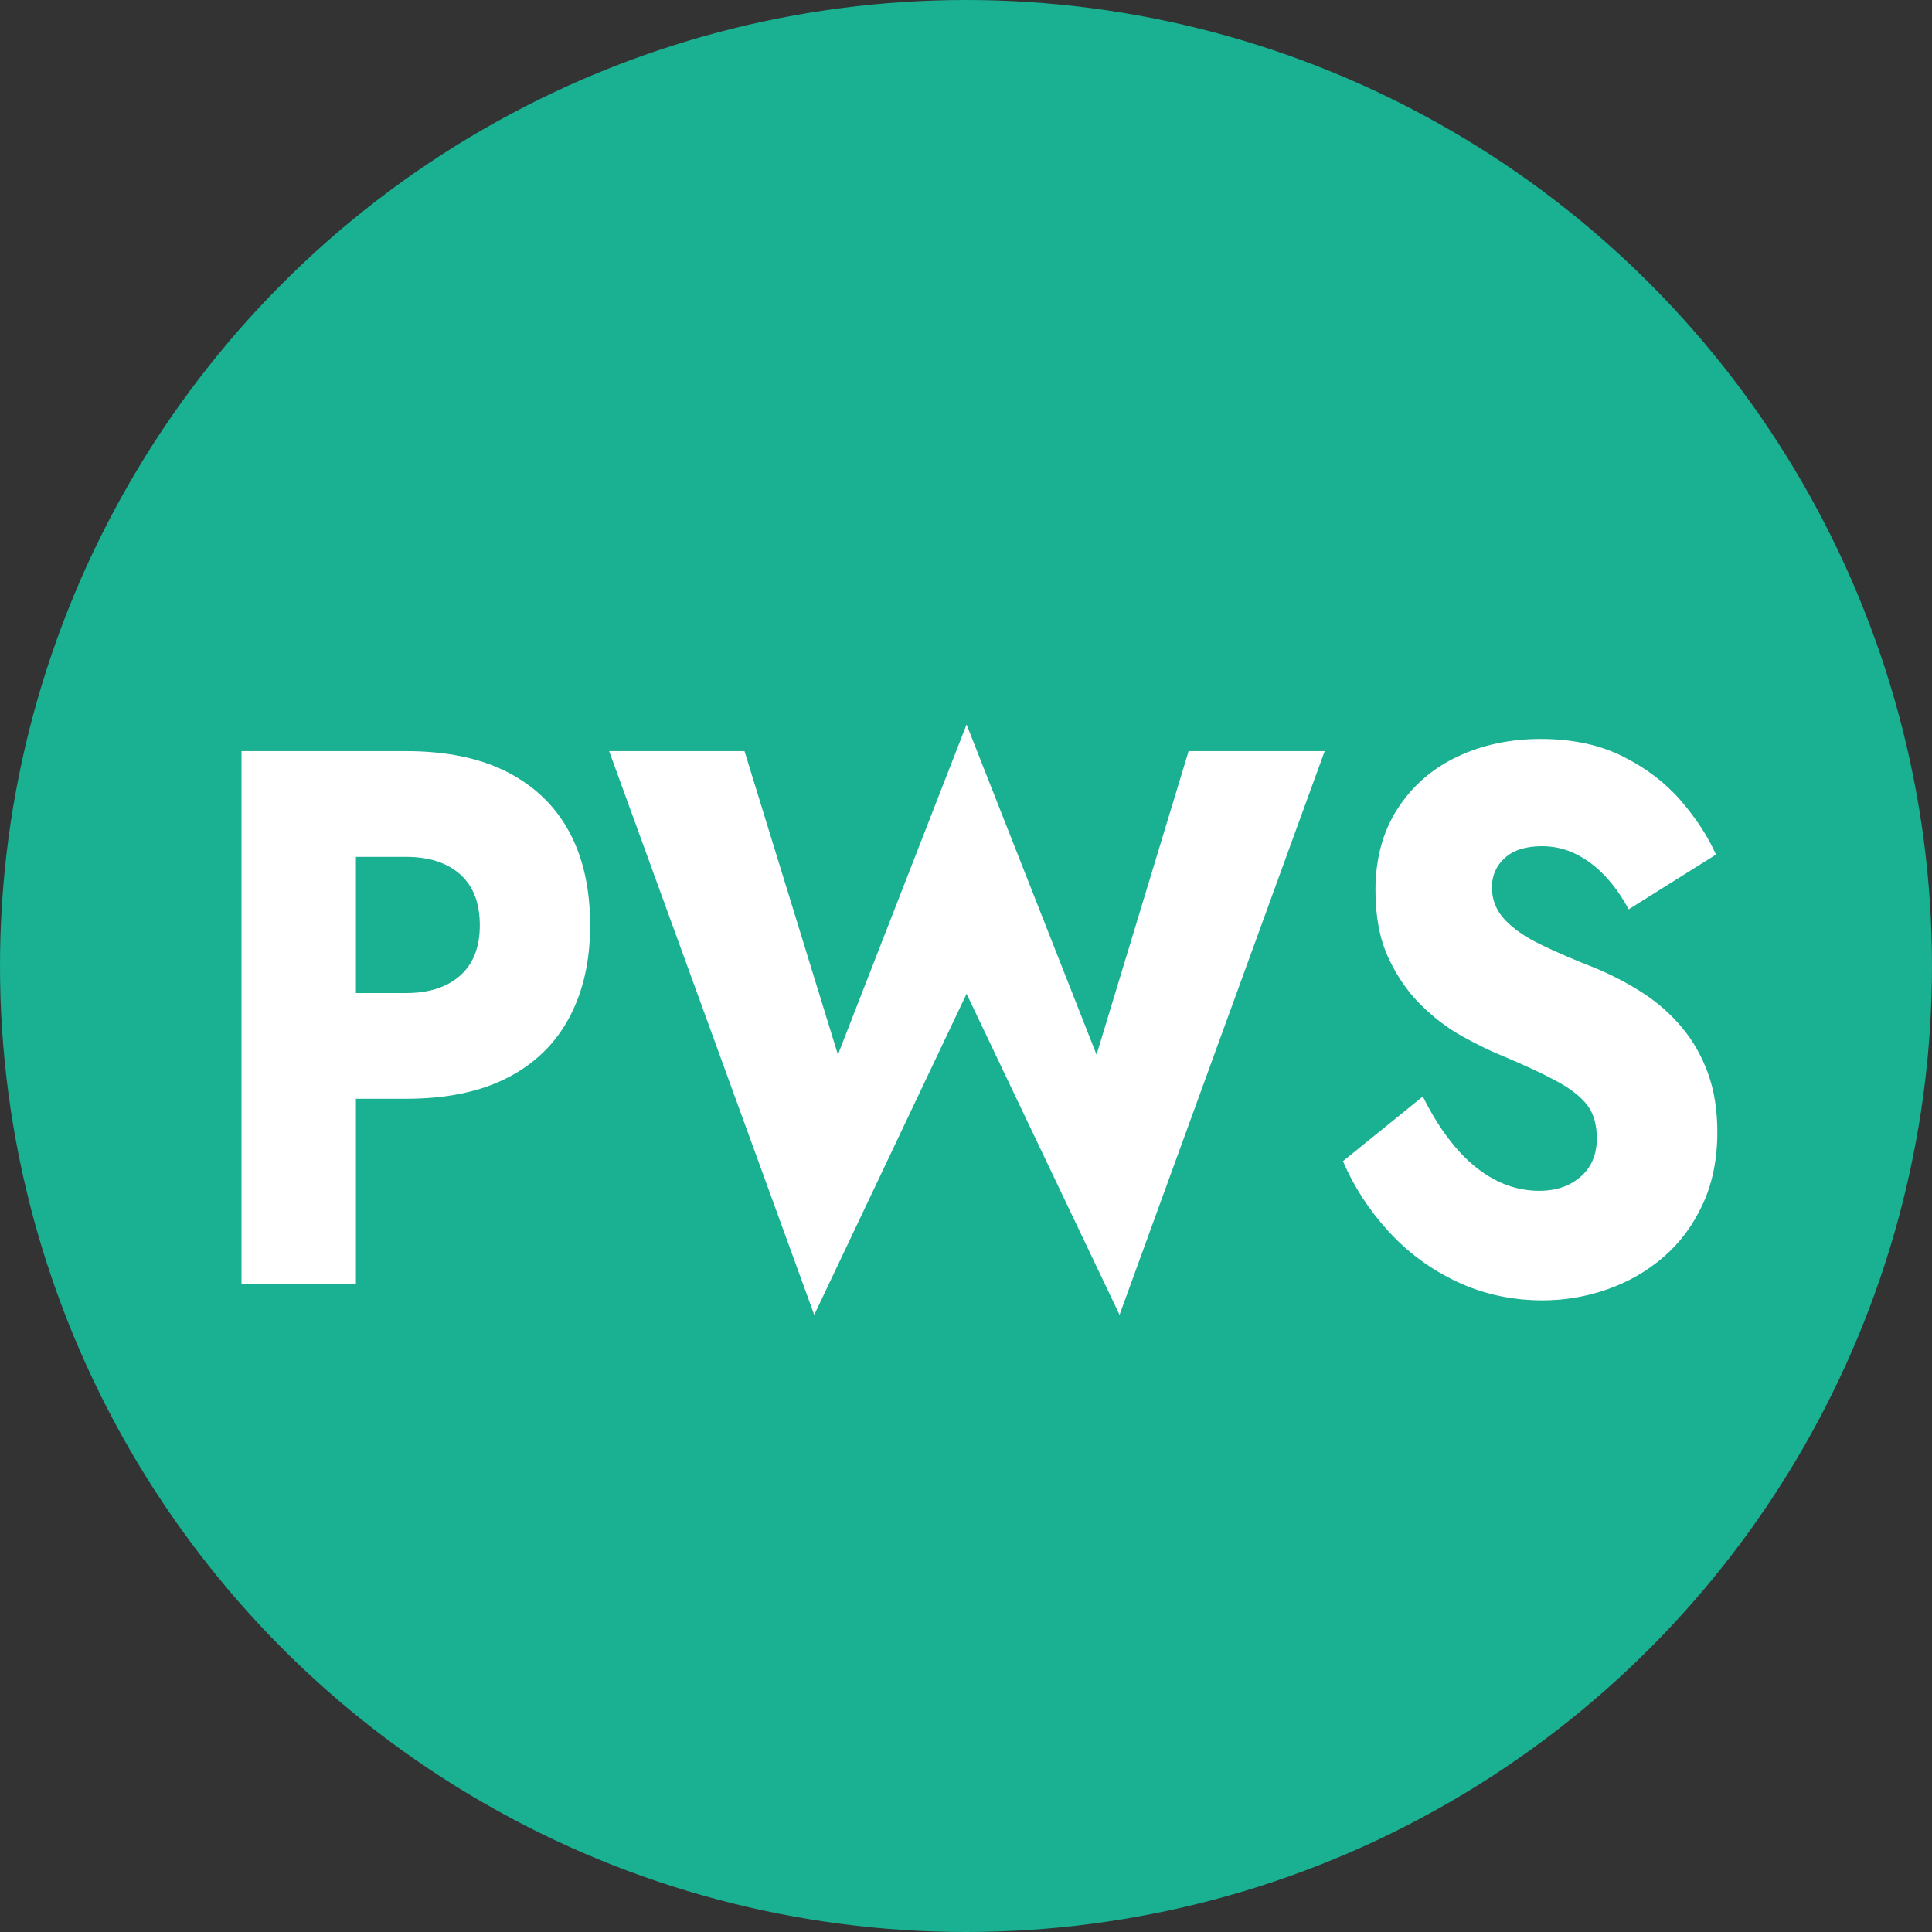
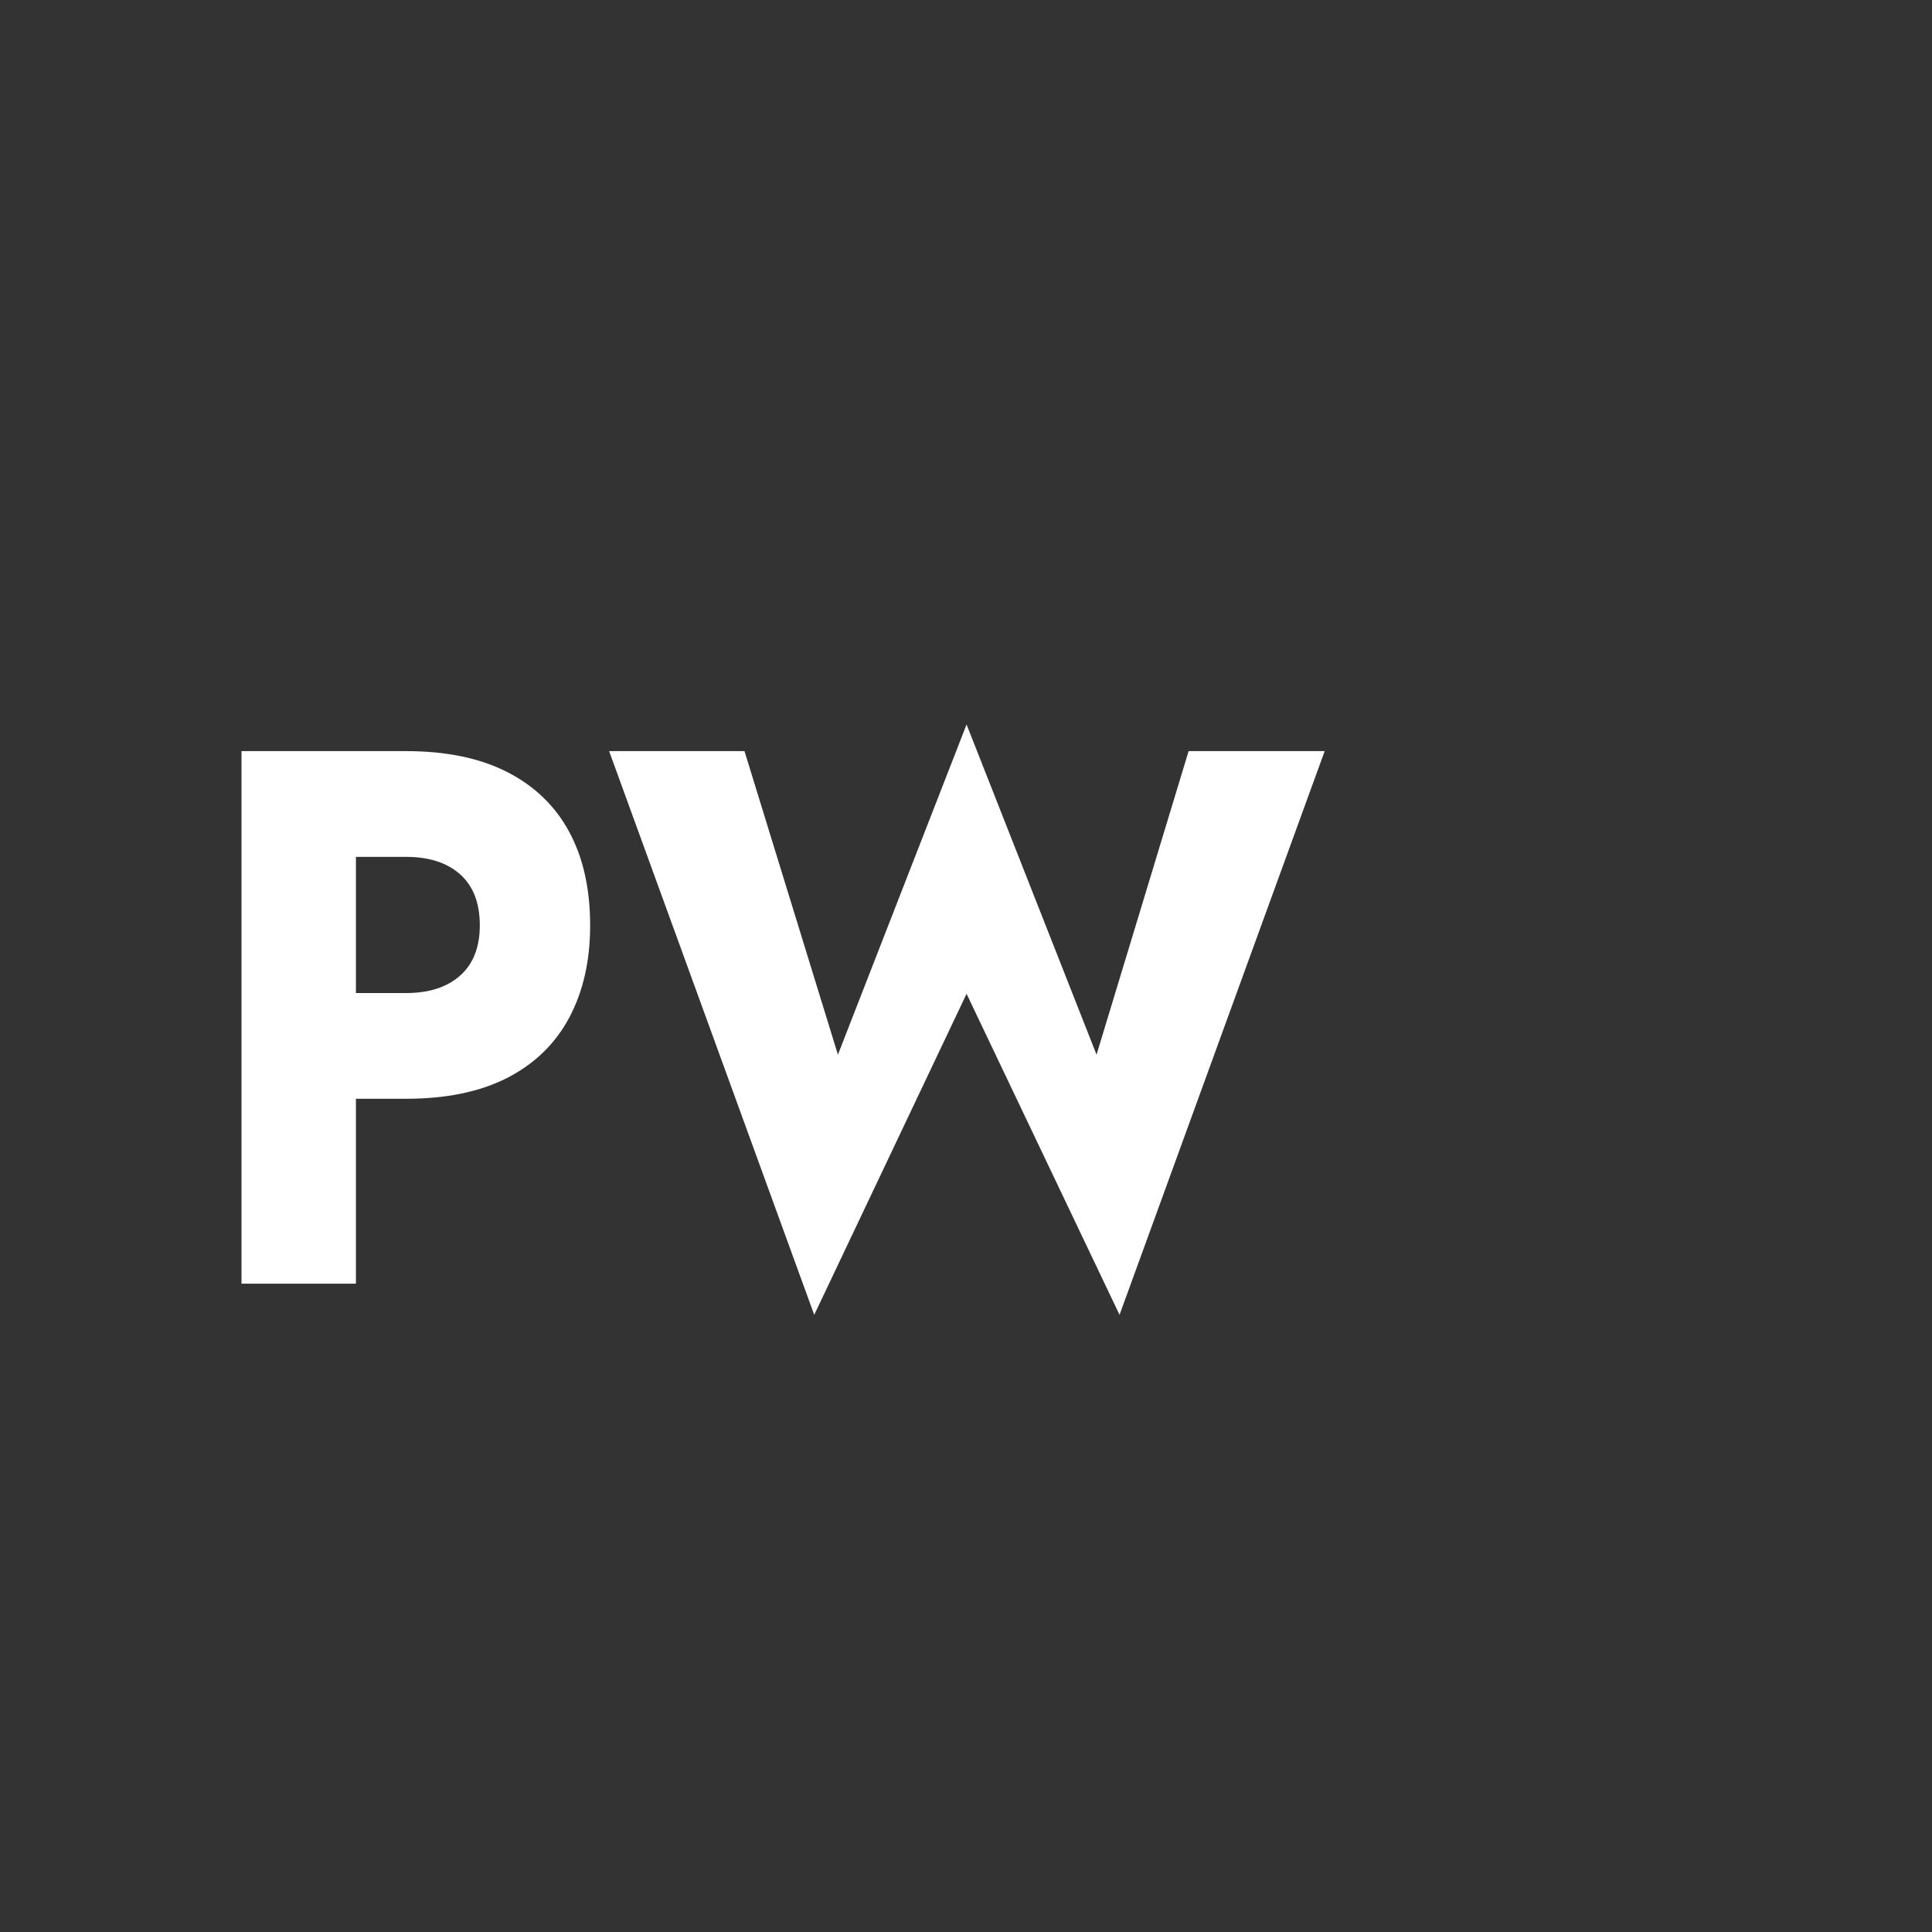
<svg xmlns="http://www.w3.org/2000/svg" width="72px" height="72px" viewBox="0 0 72 72" version="1.1">
  <rect x="0" y="0" width="72" height="72" fill="#333333" stroke="none" />
  <title>Group</title>
  <g id="Page-1" stroke="none" stroke-width="1" fill="none" fill-rule="evenodd">
    <g id="Property-Listing-V2" transform="translate(-915, -231)">
      <g id="Group" transform="translate(915, 231)">
-         <circle id="Oval" fill="#1AB092" cx="36" cy="36" r="36" />
        <g id="PWS" transform="translate(9, 27)" fill="#FFFFFF" fill-rule="nonzero">
          <path d="M0,0.992 L0,20.838 L4.264,20.838 L4.264,0.992 L0,0.992 Z M2.674,4.933 L6.131,4.933 C6.989,4.933 7.661,5.15 8.149,5.585 C8.637,6.02 8.881,6.653 8.881,7.485 C8.881,8.297 8.637,8.921 8.149,9.356 C7.661,9.79 6.989,10.008 6.131,10.008 L2.674,10.008 L2.674,13.948 L6.131,13.948 C7.628,13.948 8.885,13.689 9.903,13.169 C10.92,12.649 11.69,11.902 12.211,10.929 C12.732,9.956 12.993,8.808 12.993,7.485 C12.993,6.124 12.732,4.961 12.211,3.997 C11.69,3.034 10.92,2.292 9.903,1.772 C8.885,1.252 7.628,0.992 6.131,0.992 L2.674,0.992 L2.674,4.933 Z" id="Shape" />
          <polygon id="Path" points="31.865 12.304 27.021 0 22.227 12.304 18.745 0.992 13.7 0.992 21.344 22 27.021 10.036 32.722 22 40.367 0.992 35.296 0.992" />
-           <path d="M44.025,13.863 L41.048,16.273 C41.452,17.218 42.015,18.088 42.739,18.881 C43.462,19.675 44.315,20.304 45.299,20.767 C46.283,21.23 47.347,21.461 48.491,21.461 C49.315,21.461 50.118,21.324 50.9,21.05 C51.682,20.776 52.38,20.375 52.994,19.845 C53.608,19.316 54.096,18.659 54.458,17.875 C54.819,17.091 55,16.198 55,15.196 C55,14.364 54.882,13.627 54.647,12.985 C54.411,12.342 54.088,11.775 53.675,11.284 C53.263,10.792 52.788,10.372 52.25,10.022 C51.712,9.672 51.131,9.365 50.509,9.101 C49.685,8.779 48.983,8.477 48.403,8.193 C47.822,7.91 47.377,7.598 47.065,7.258 C46.754,6.918 46.599,6.521 46.599,6.067 C46.599,5.632 46.758,5.268 47.078,4.976 C47.398,4.683 47.86,4.536 48.466,4.536 C48.92,4.536 49.344,4.635 49.74,4.834 C50.135,5.032 50.497,5.306 50.825,5.656 C51.153,6.006 51.443,6.417 51.695,6.889 L54.95,4.848 C54.647,4.168 54.209,3.497 53.638,2.835 C53.066,2.174 52.347,1.625 51.481,1.191 C50.614,0.756 49.593,0.539 48.415,0.539 C47.271,0.539 46.233,0.761 45.299,1.205 C44.366,1.649 43.626,2.296 43.079,3.147 C42.532,3.997 42.259,5.009 42.259,6.18 C42.259,7.163 42.419,8 42.739,8.689 C43.058,9.379 43.462,9.965 43.95,10.447 C44.437,10.929 44.955,11.321 45.501,11.624 C46.048,11.926 46.531,12.162 46.952,12.332 C47.81,12.692 48.499,13.013 49.021,13.296 C49.542,13.58 49.92,13.878 50.156,14.189 C50.391,14.501 50.509,14.912 50.509,15.423 C50.509,16.027 50.307,16.505 49.904,16.854 C49.5,17.204 48.987,17.379 48.365,17.379 C47.776,17.379 47.217,17.237 46.687,16.954 C46.157,16.67 45.669,16.264 45.224,15.735 C44.778,15.205 44.378,14.582 44.025,13.863 Z" id="Path" />
        </g>
      </g>
    </g>
  </g>
</svg>